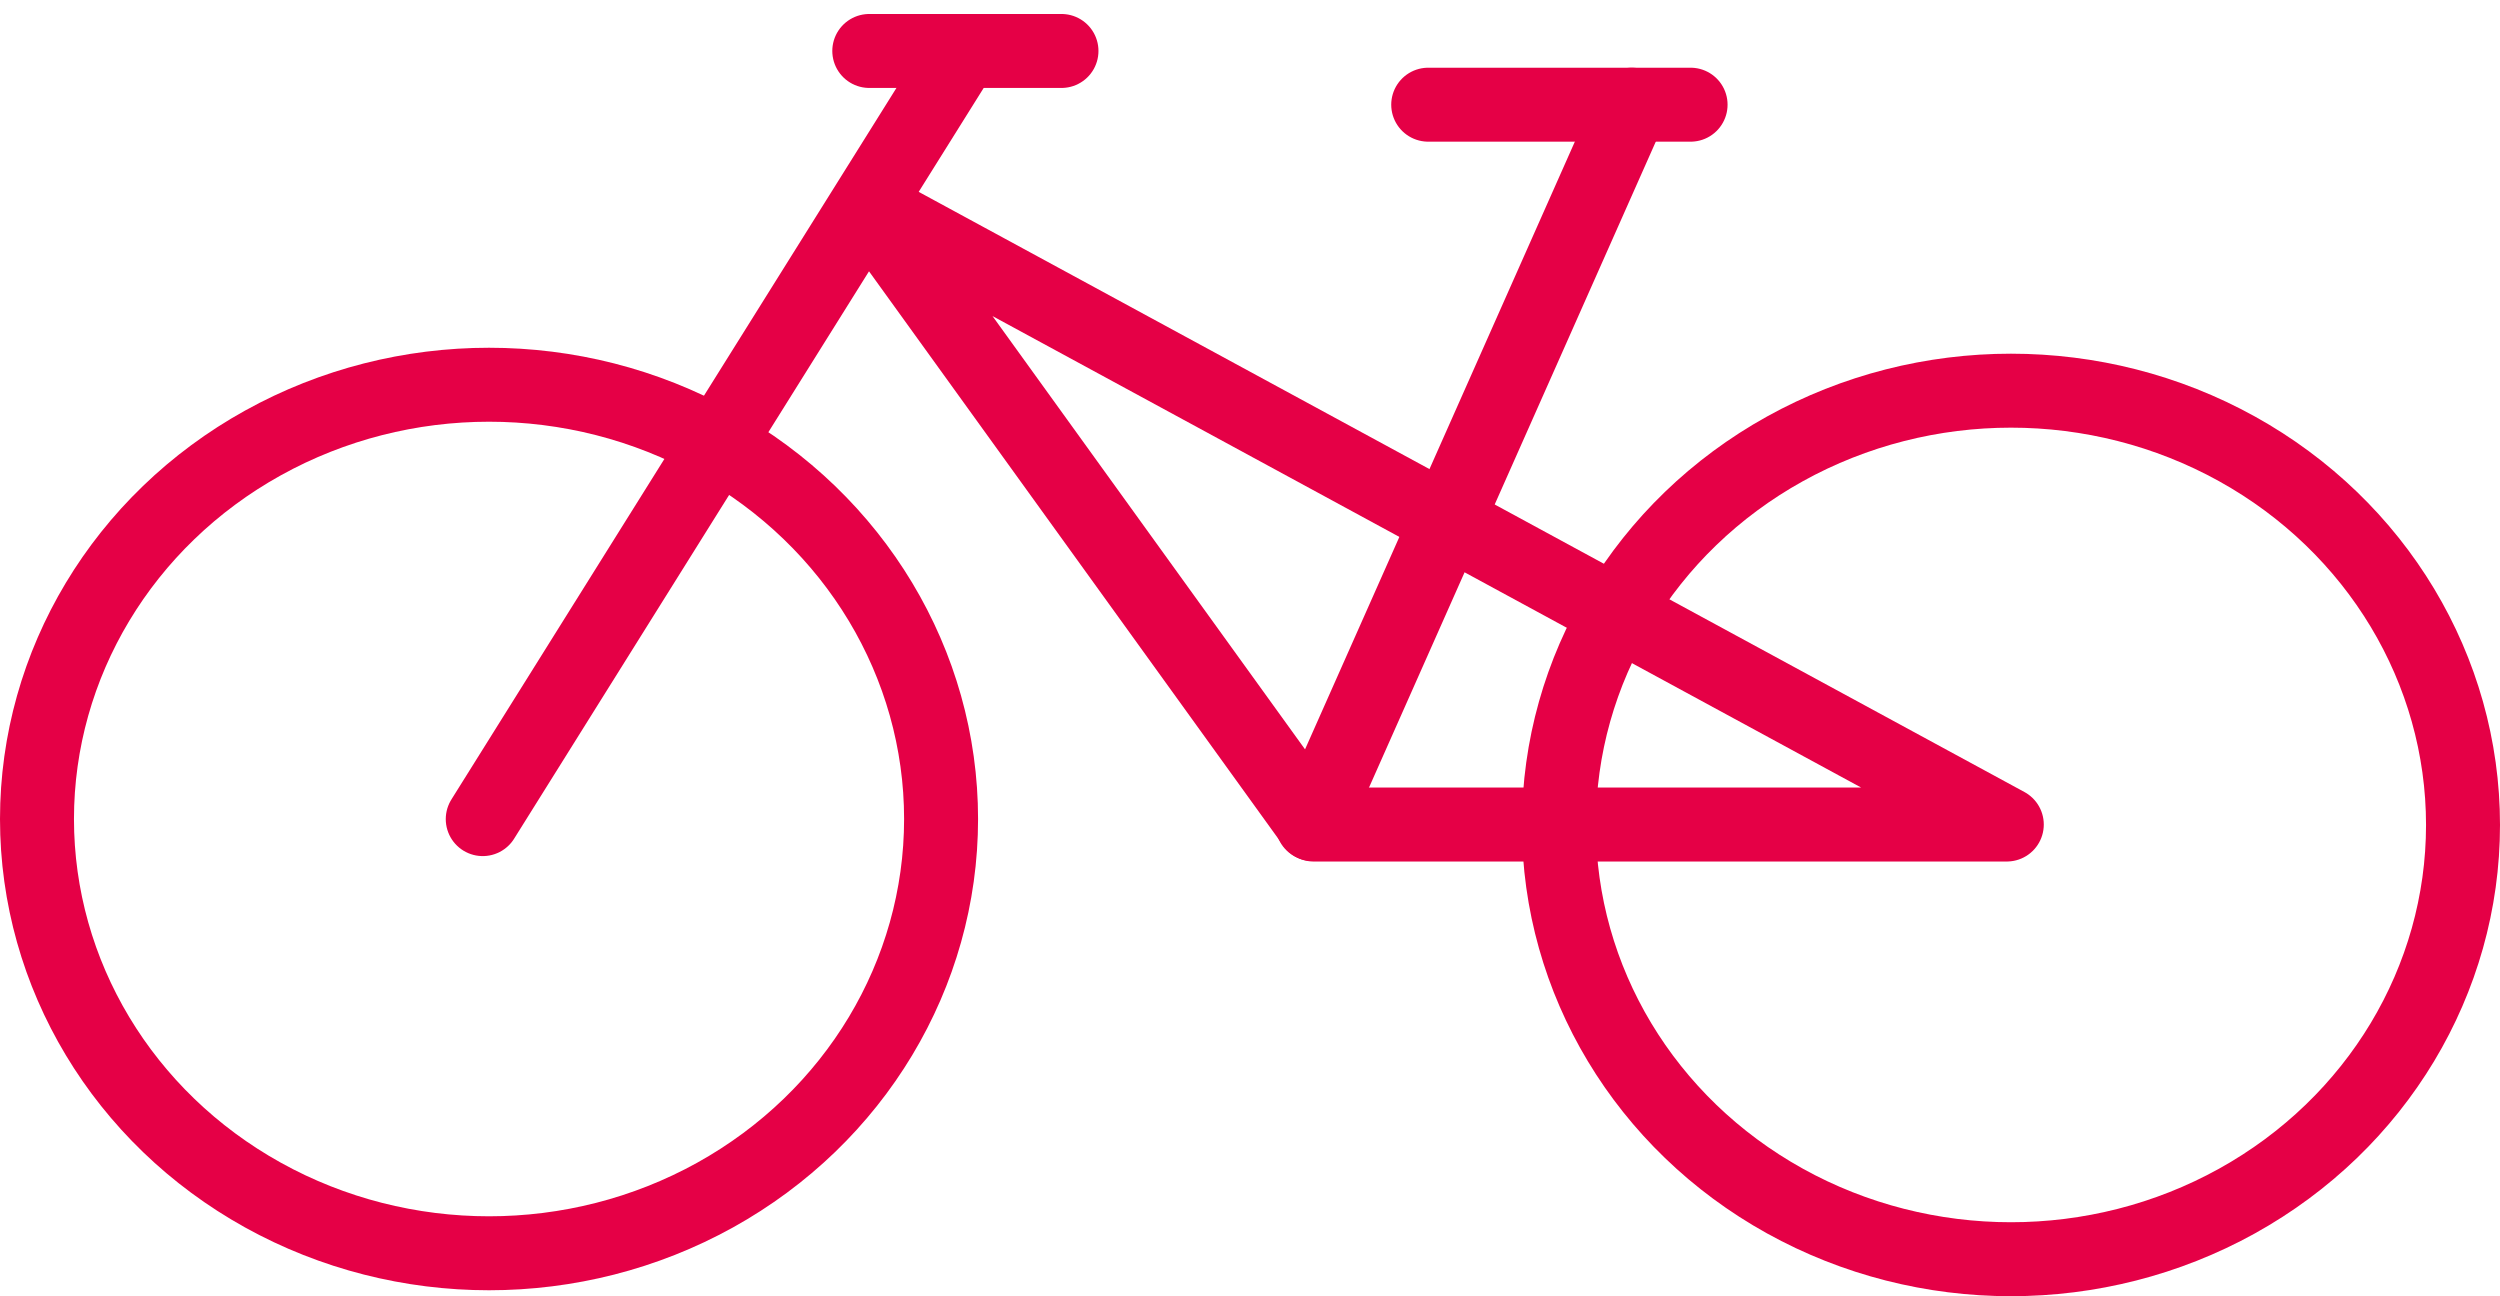
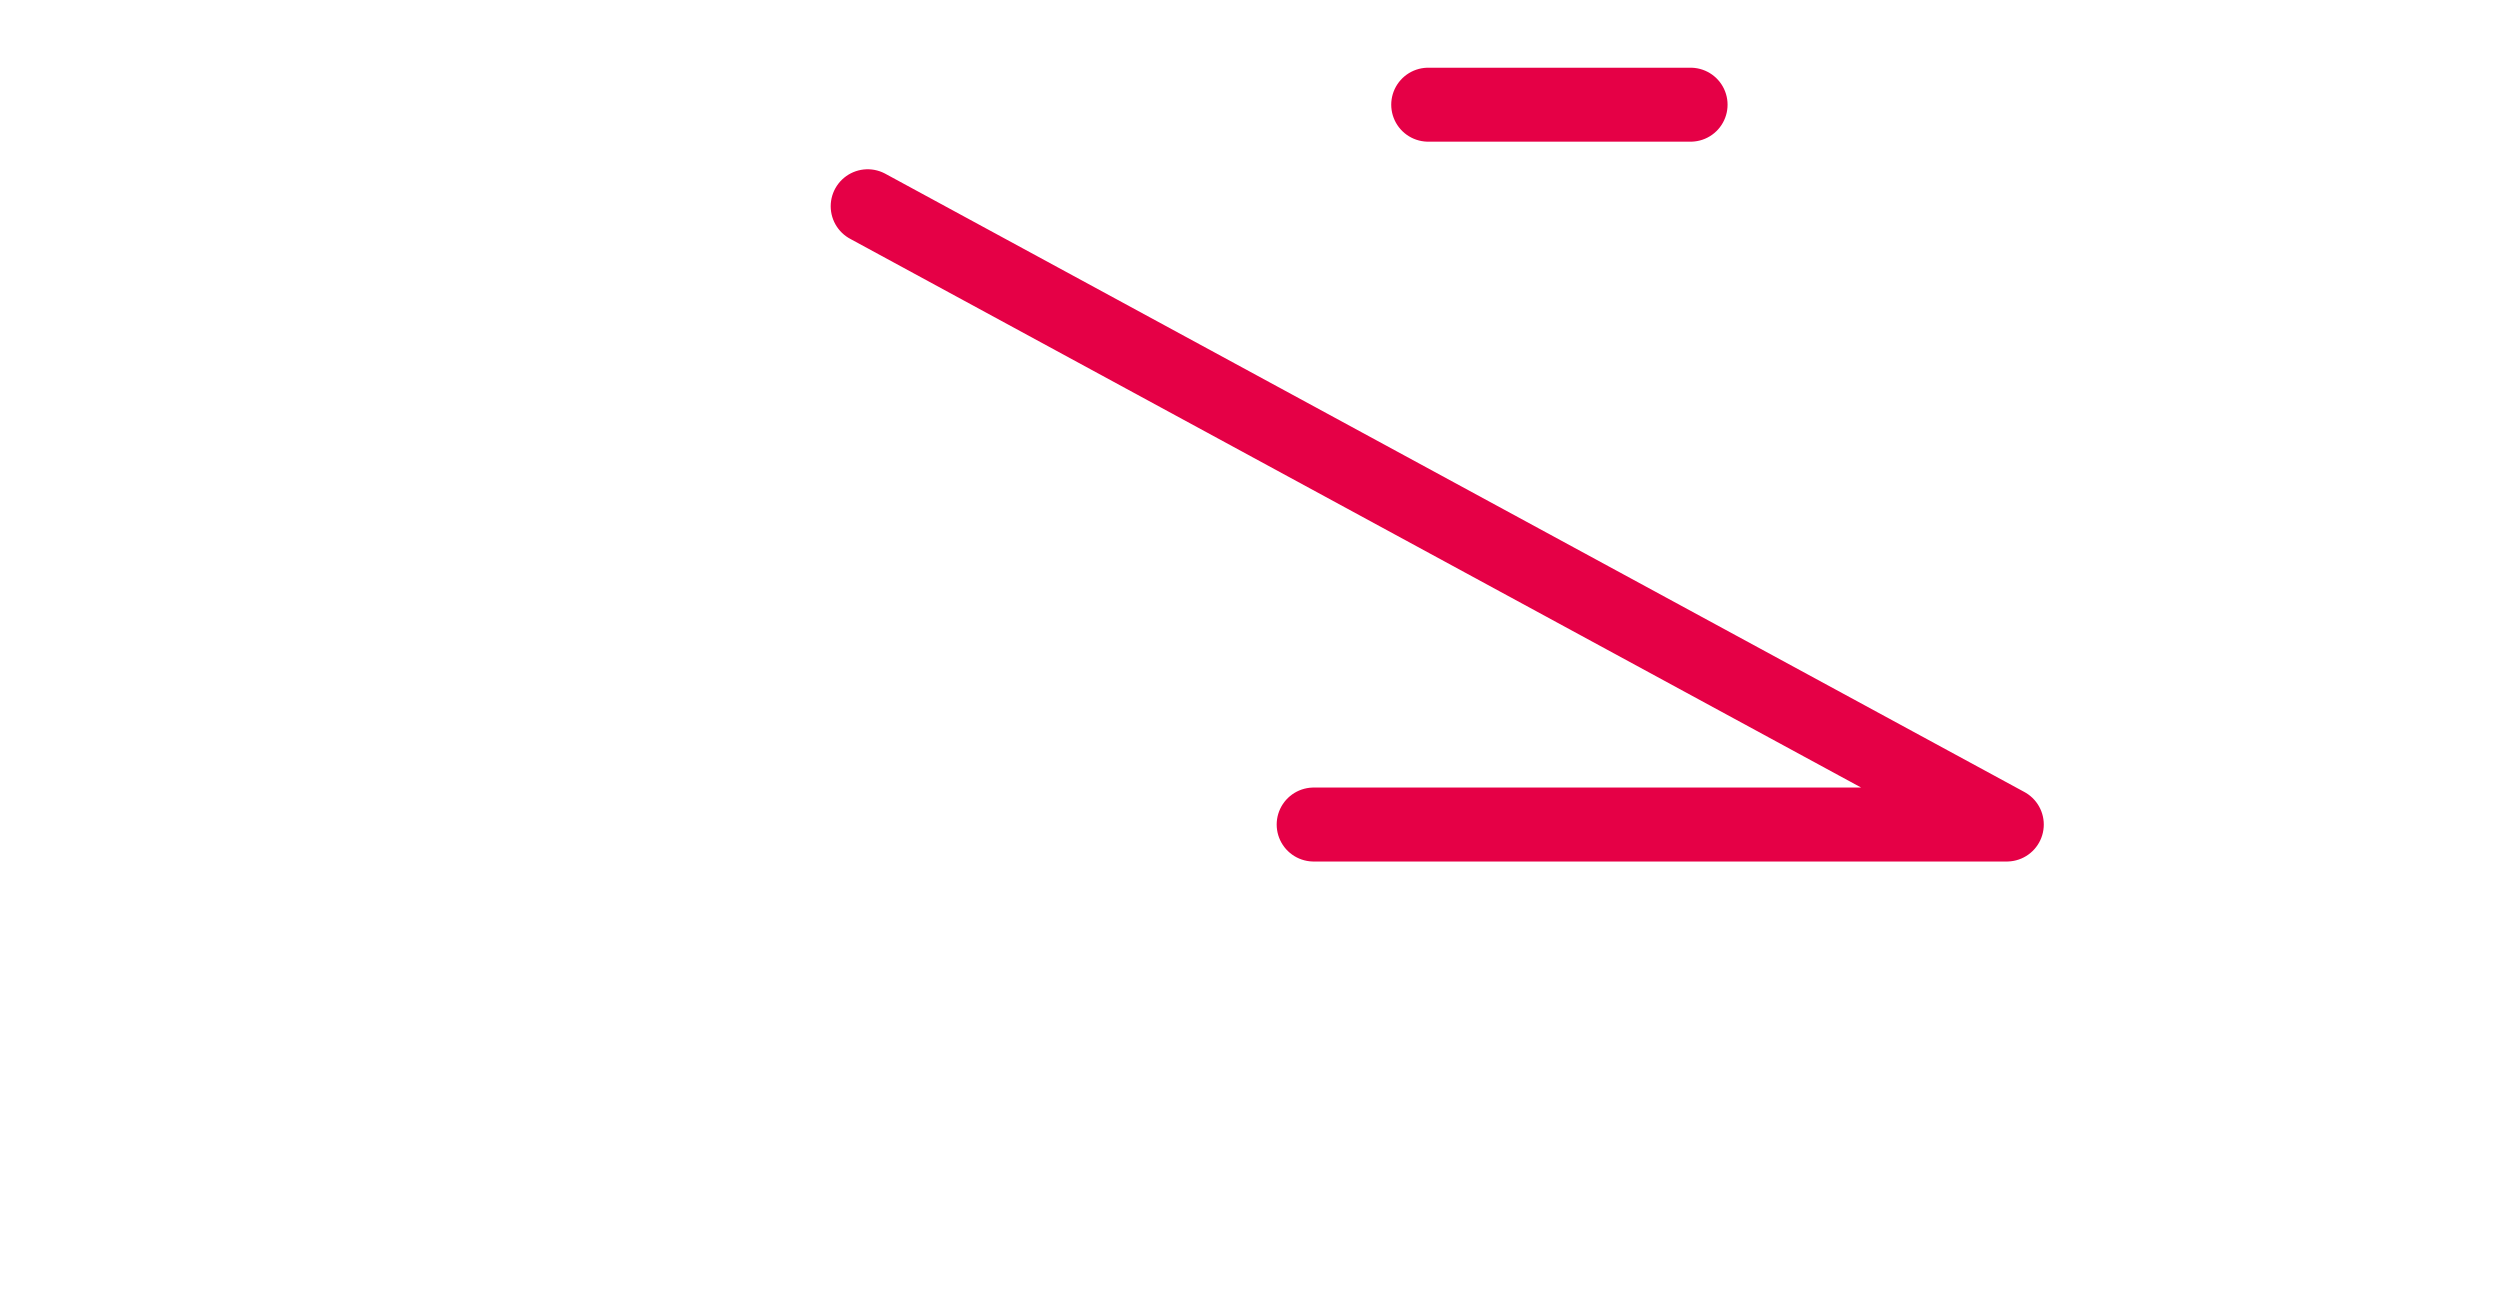
<svg xmlns="http://www.w3.org/2000/svg" width="101.394" height="52.571" viewBox="0 0 101.394 52.571">
  <g id="Groupe_1228" data-name="Groupe 1228" transform="translate(-1296.456 -2784.765)">
    <g id="Groupe_1224" data-name="Groupe 1224" transform="translate(1297.956 2786.832)">
-       <ellipse id="Ellipse_31" data-name="Ellipse 31" cx="18.334" cy="17.613" rx="18.334" ry="17.613" transform="translate(0 13.537)" fill="none" stroke="#e50046" stroke-linecap="round" stroke-linejoin="round" stroke-width="3" />
      <g id="Groupe_1076" data-name="Groupe 1076" transform="translate(18.079)">
-         <line id="Ligne_61" data-name="Ligne 61" y1="31.154" x2="19.486" stroke-width="3" stroke="#e50046" stroke-linecap="round" stroke-linejoin="round" fill="none" />
        <line id="Ligne_62" data-name="Ligne 62" x1="10.641" transform="translate(38.346 2.179)" fill="none" stroke="#e50046" stroke-linecap="round" stroke-linejoin="round" stroke-width="3" />
-         <line id="Ligne_63" data-name="Ligne 63" x1="7.795" transform="translate(15.677)" fill="none" stroke="#e50046" stroke-linecap="round" stroke-linejoin="round" stroke-width="3" />
-         <path id="Tracé_432" data-name="Tracé 432" d="M-2923.827,354.6l46.2,25.076h-28.112Z" transform="translate(2939.439 -348.302)" fill="none" stroke="#e50046" stroke-linecap="round" stroke-linejoin="round" stroke-width="3" />
-         <line id="Ligne_64" data-name="Ligne 64" y1="29.172" x2="12.952" transform="translate(33.648 2.179)" fill="none" stroke="#e50046" stroke-linecap="round" stroke-linejoin="round" stroke-width="3" />
+         <path id="Tracé_432" data-name="Tracé 432" d="M-2923.827,354.6l46.2,25.076h-28.112" transform="translate(2939.439 -348.302)" fill="none" stroke="#e50046" stroke-linecap="round" stroke-linejoin="round" stroke-width="3" />
      </g>
-       <ellipse id="Ellipse_32" data-name="Ellipse 32" cx="18.334" cy="17.613" rx="18.334" ry="17.613" transform="translate(61.726 13.778)" fill="none" stroke="#e50046" stroke-linecap="round" stroke-linejoin="round" stroke-width="3" />
    </g>
  </g>
</svg>